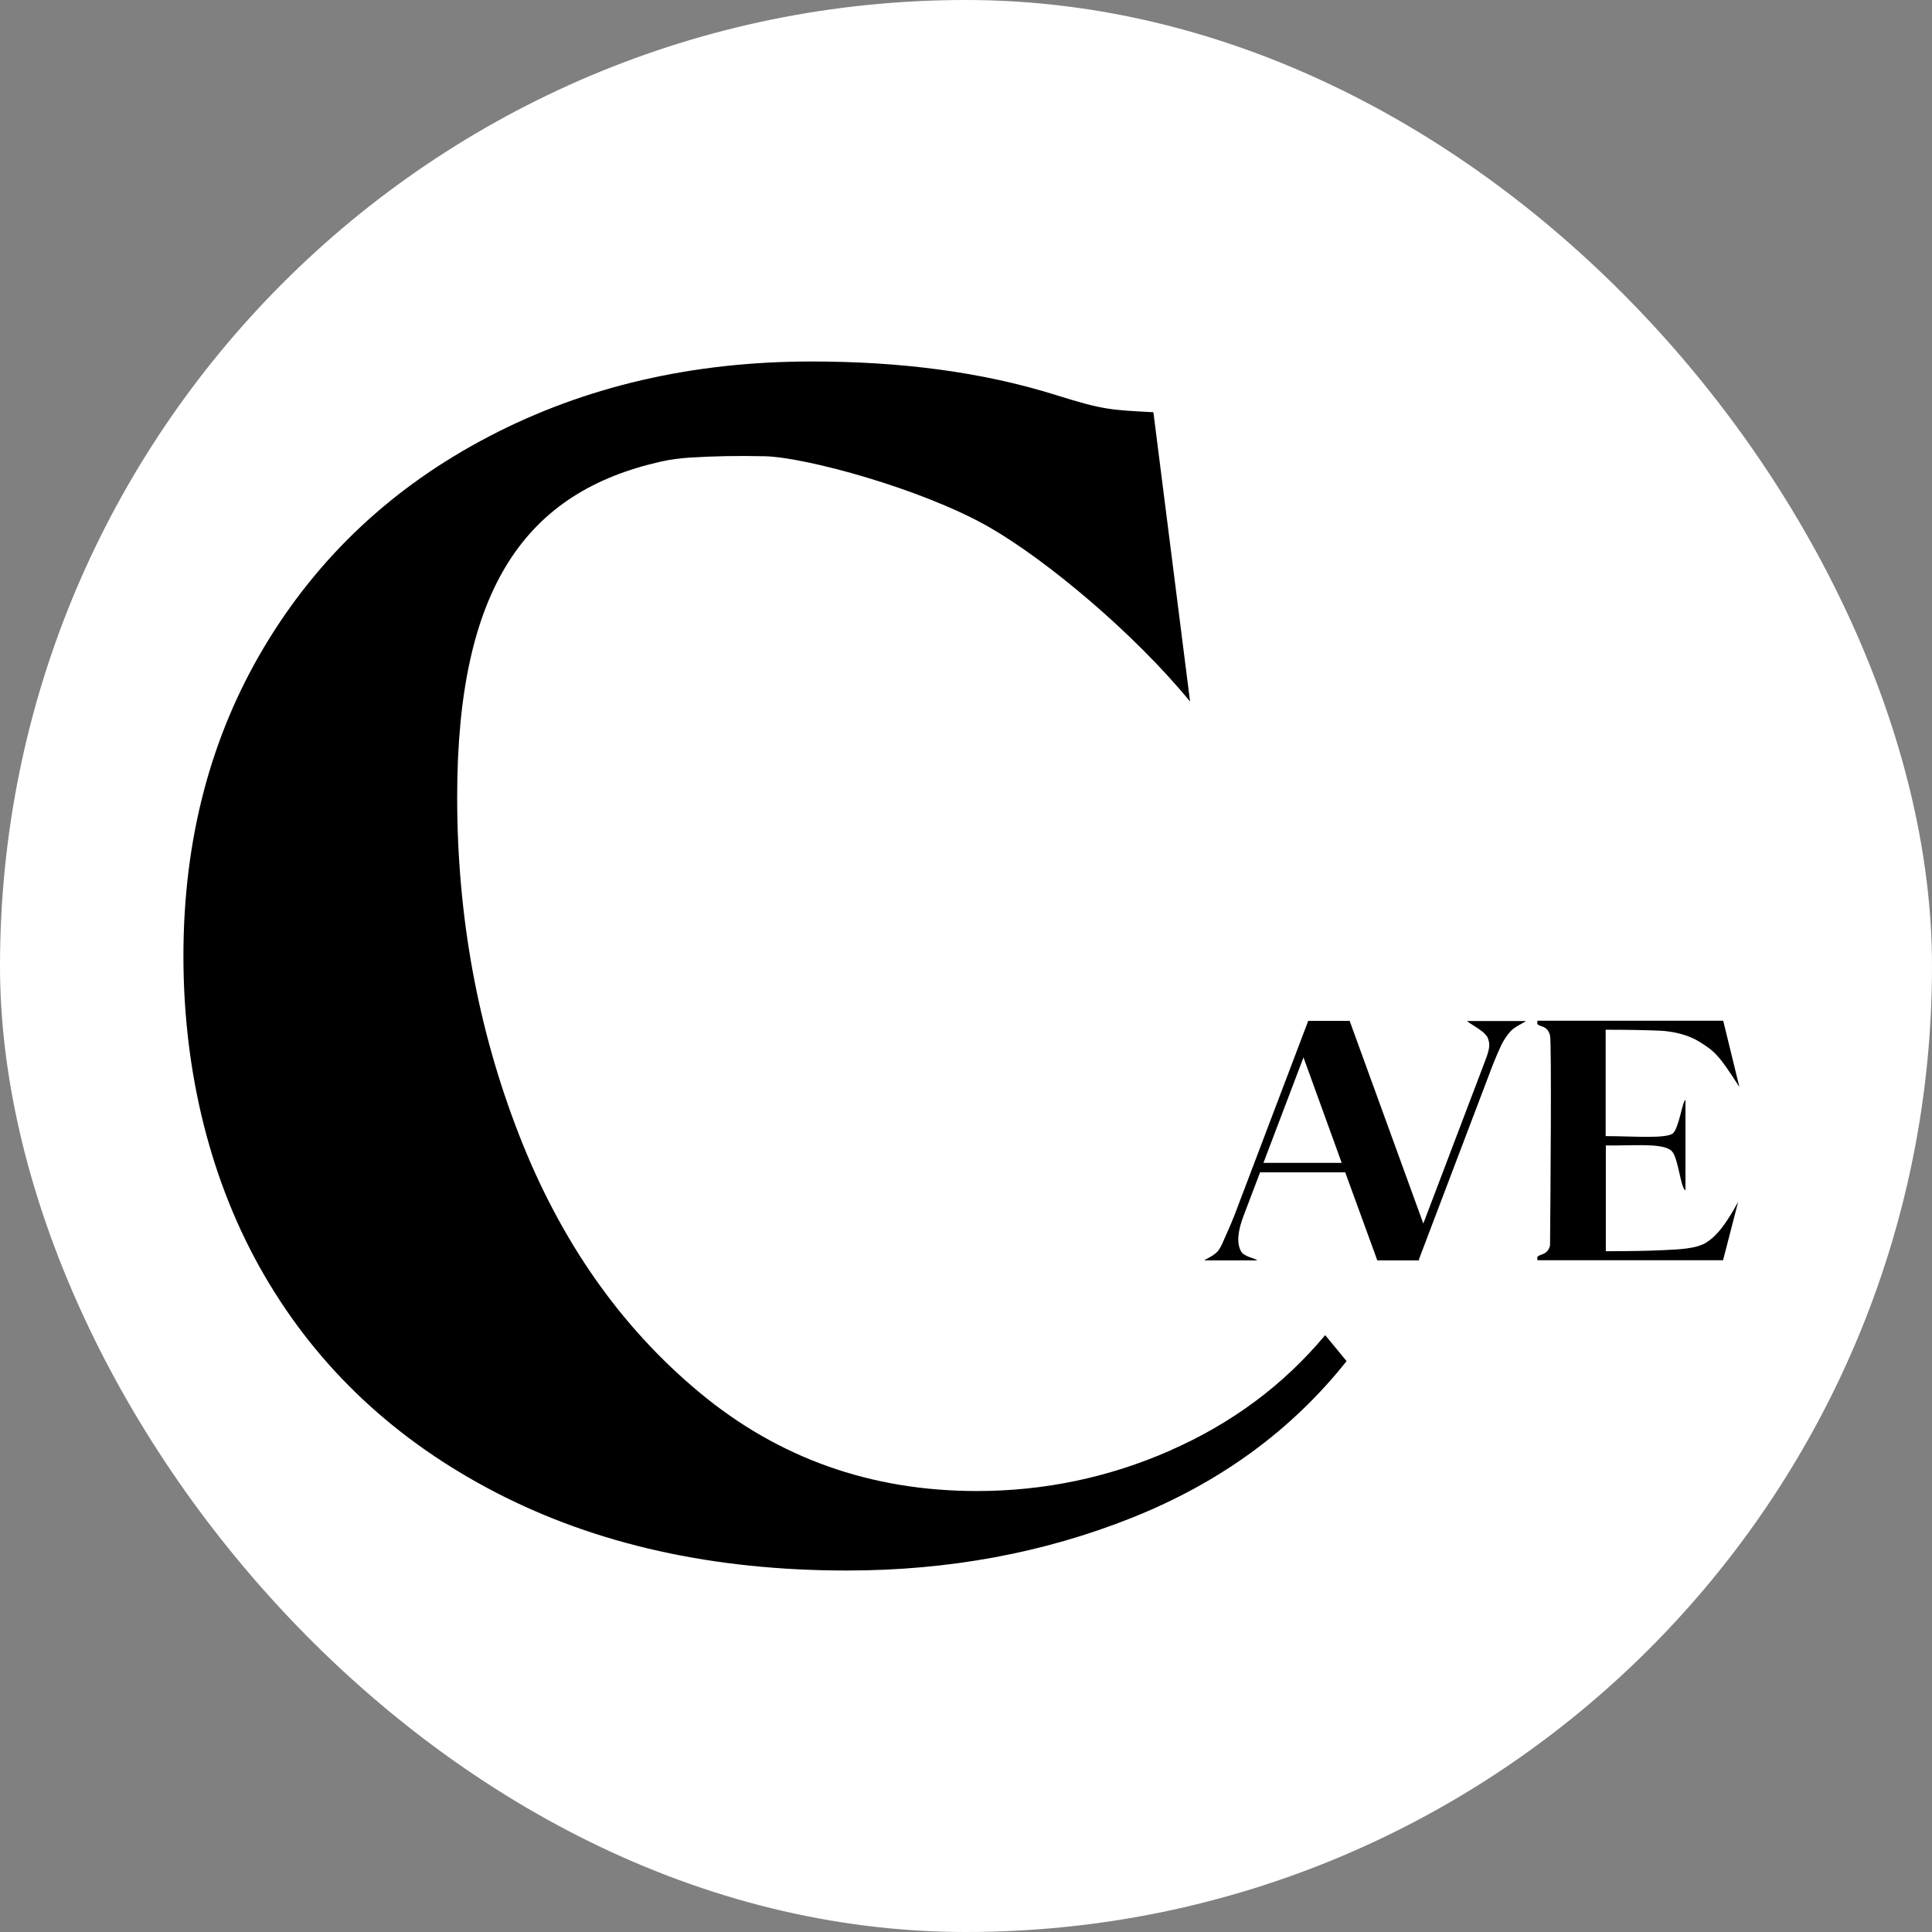
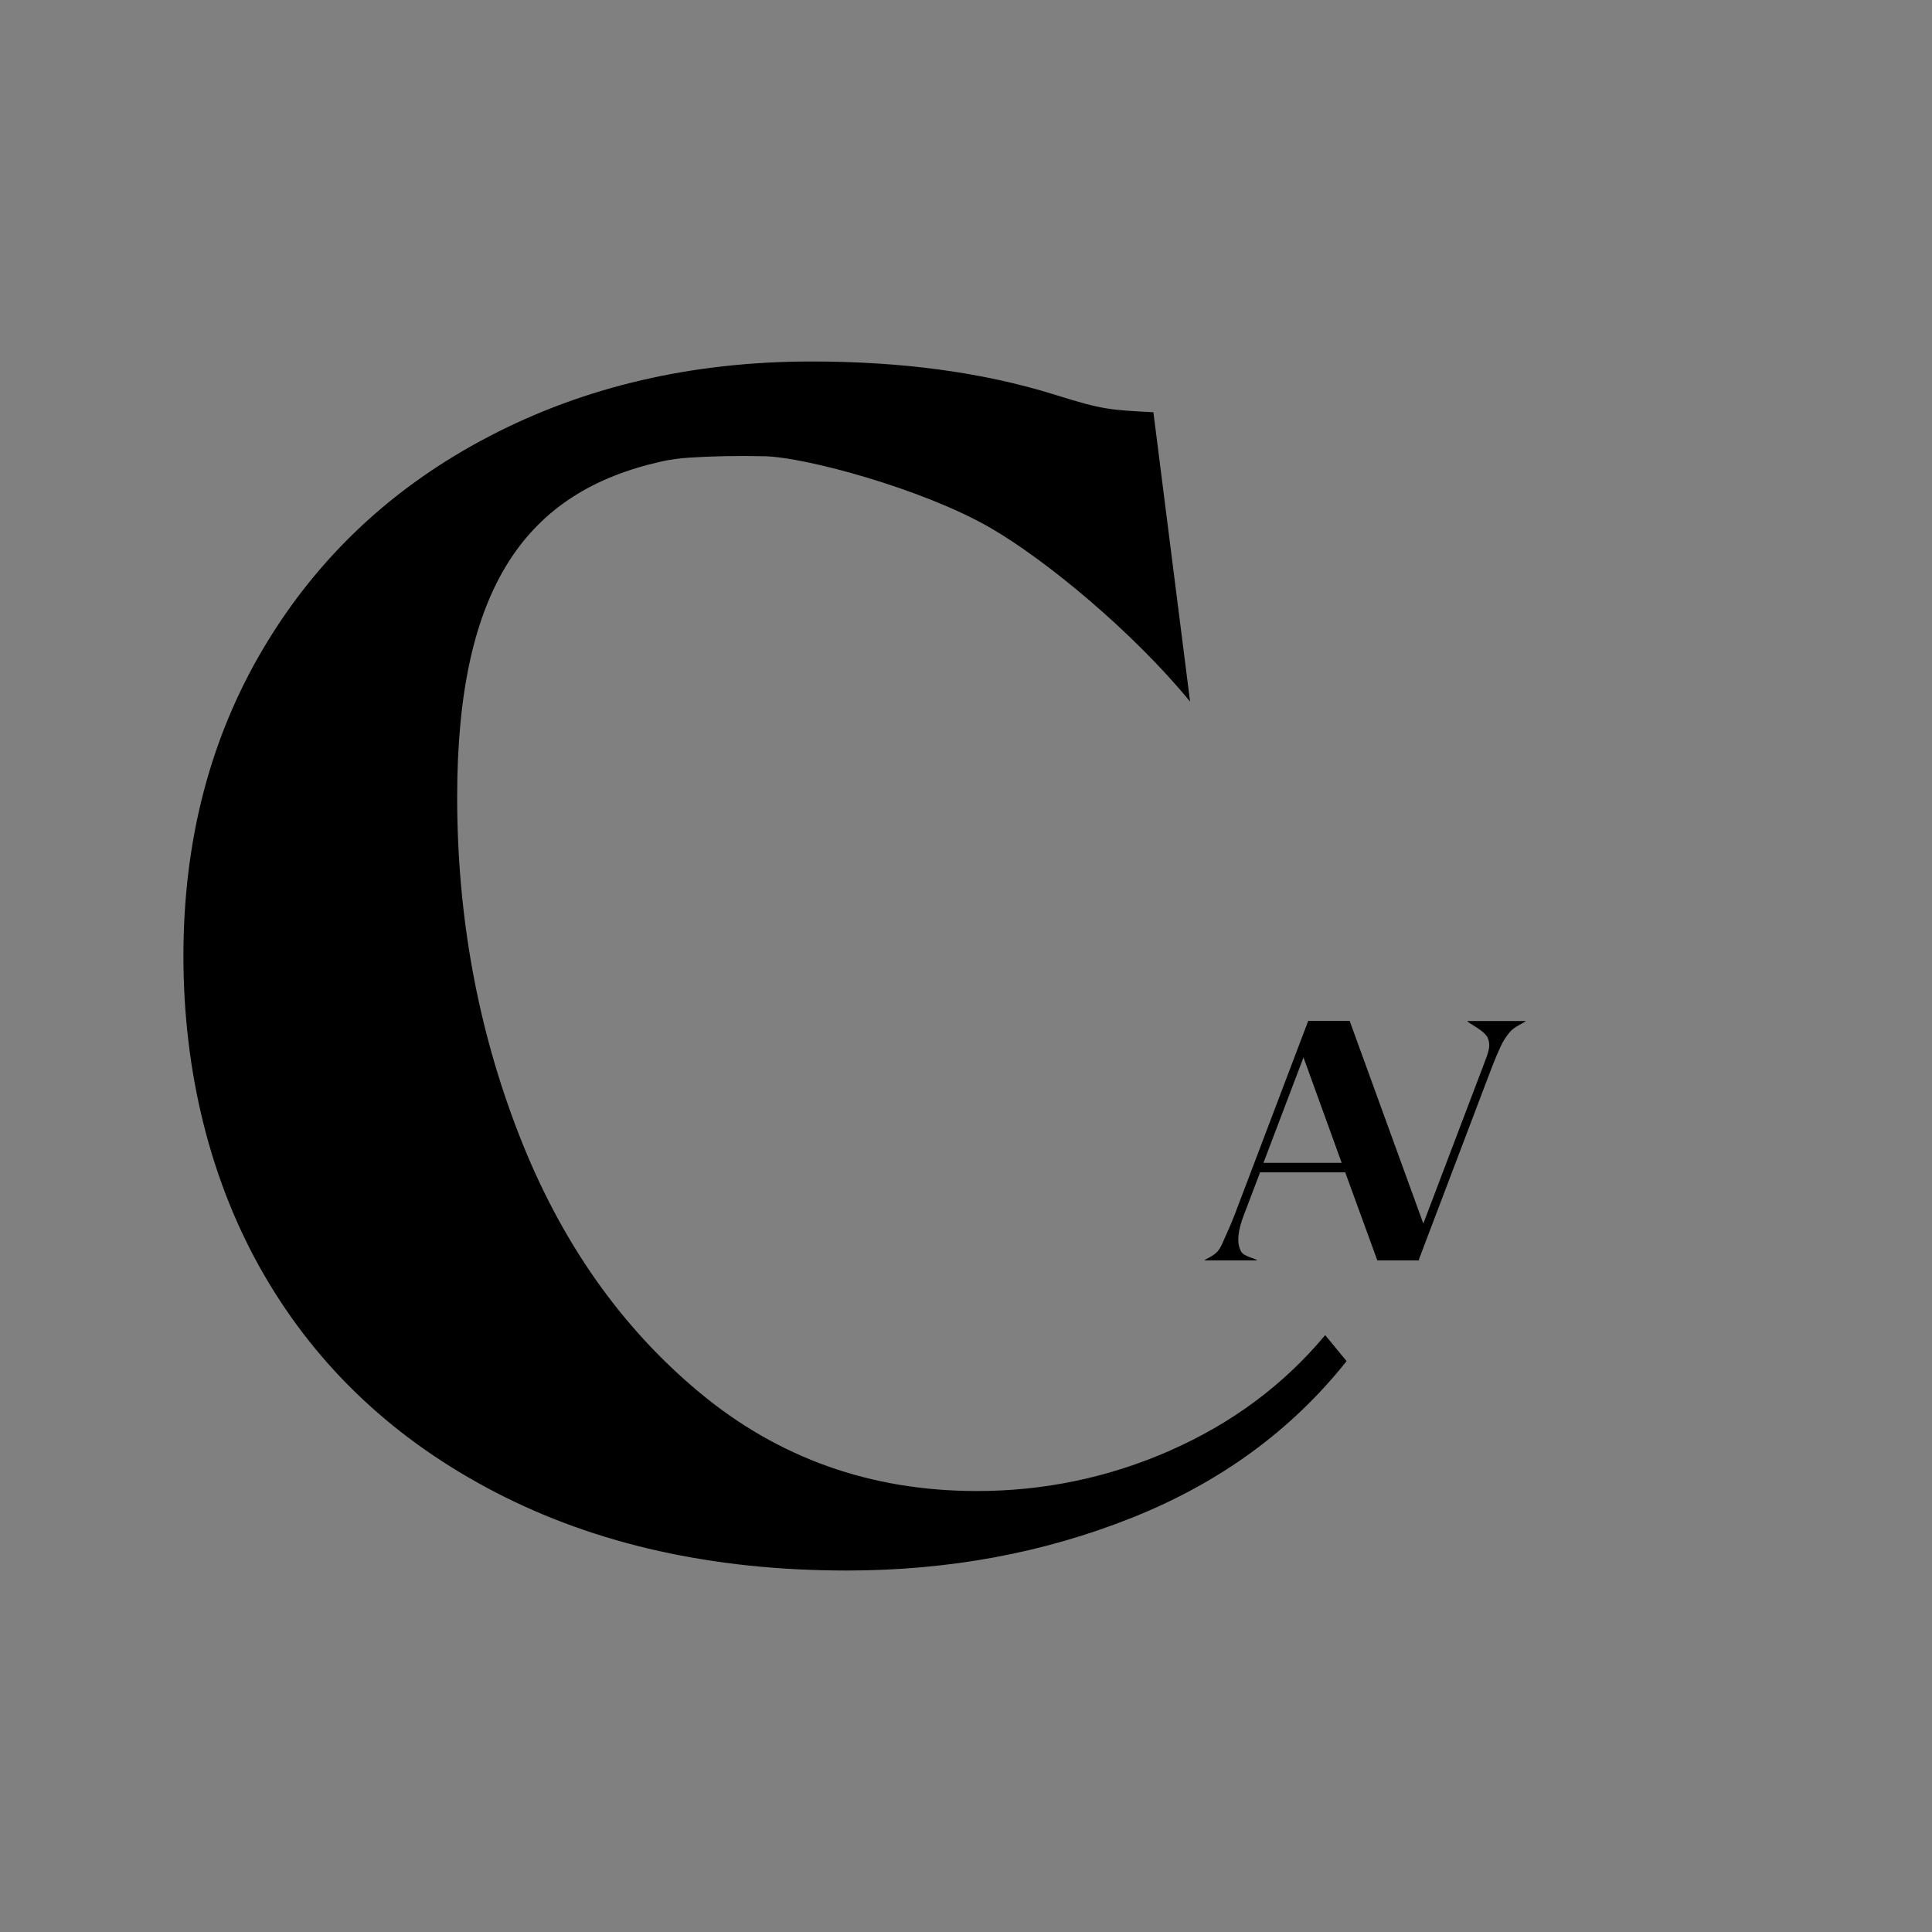
<svg xmlns="http://www.w3.org/2000/svg" id="Ebene_2" data-name="Ebene 2" viewBox="0 0 126.4 126.4">
  <rect x="0" y="0" width="126.4" height="126.4" fill="#808080" stroke="none" />
  <defs>
    <style>
      .cls-1 {
        fill: #fff;
      }
    </style>
  </defs>
  <g id="Ebene_1" data-name="Ebene 1">
    <g>
-       <rect class="cls-1" x="0" y="0" width="126.4" height="126.4" rx="63.2" ry="63.2" />
      <path d="M76.56,94.9c-4.03,1.77-8.25,2.65-12.65,2.65-6.93,0-12.98-2.15-18.15-6.45-5.17-4.3-9.1-9.92-11.8-16.85-2.7-6.93-4.05-14.3-4.05-22.1,0-13.85,4.6-19.99,13.33-21.95.61-.14,1.24-.22,1.86-.26,1.56-.1,3.15-.13,4.95-.09,2.7.07,10.3,2.14,14.67,4.64,3.75,2.15,9.48,6.94,13.14,11.41l-2.4-18.93c-2.8-.15-3.27-.15-6.36-1.12-4.91-1.54-10.27-2.2-16-2.2-7.8,0-14.83,1.63-21.1,4.9-6.27,3.27-11.17,7.85-14.7,13.75-3.53,5.9-5.3,12.65-5.3,20.25s1.77,14.83,5.3,20.9c3.53,6.07,8.58,10.8,15.15,14.2,6.57,3.4,14.22,5.1,22.95,5.1,6.67,0,12.88-1.15,18.65-3.45,5.77-2.3,10.45-5.72,14.05-10.25l-1.4-1.7c-2.73,3.27-6.12,5.78-10.15,7.55Z" />
      <g>
        <path d="M97.27,67.77c.32.6.13,1.02-.24,1.99l-3.91,10.29-4.82-13.26h-2.71l-4.82,12.7c-.19.49-.38.93-.56,1.32-.18.39-.31.78-.54,1.05-.28.33-.81.51-.87.6h3.44c-.01-.11-.85-.23-1.04-.58-.33-.59-.19-1.43.18-2.39l1.06-2.79h5.57l2.1,5.76h2.74l-.02-.06,4.8-12.64c.19-.49.38-.93.56-1.32.18-.39.39-.68.62-.95.25-.31.96-.6,1.01-.69h-3.82c.01.11,1.05.6,1.26.99ZM82.66,76.08l2.62-6.9,2.5,6.9h-5.13Z" />
-         <path d="M111.67,81.27c-.67.44-1.83.47-2.85.52-1.02.05-2.27.07-3.76.07v-6.92h.71c1.34,0,3.17-.15,3.63.4.41.47.56,2.43.87,2.53v-5.91c-.2.08-.42,1.81-.81,2.18-.42.38-2.64.19-4.41.19v-6.96c1.37,0,2.54.02,3.51.06.97.04,1.94.3,2.61.72.99.62,1.26.82,2.63,2.97l-1.06-4.34h-12.15s-.04.18,0,.22c.12.19.66.07.82.75.11.46.03,10.54,0,13.73-.16.67-.7.55-.82.75-.03.05,0,.22,0,.22h12.14l.99-3.83c-1.09,2.03-1.74,2.44-2.06,2.65Z" />
      </g>
    </g>
  </g>
</svg>